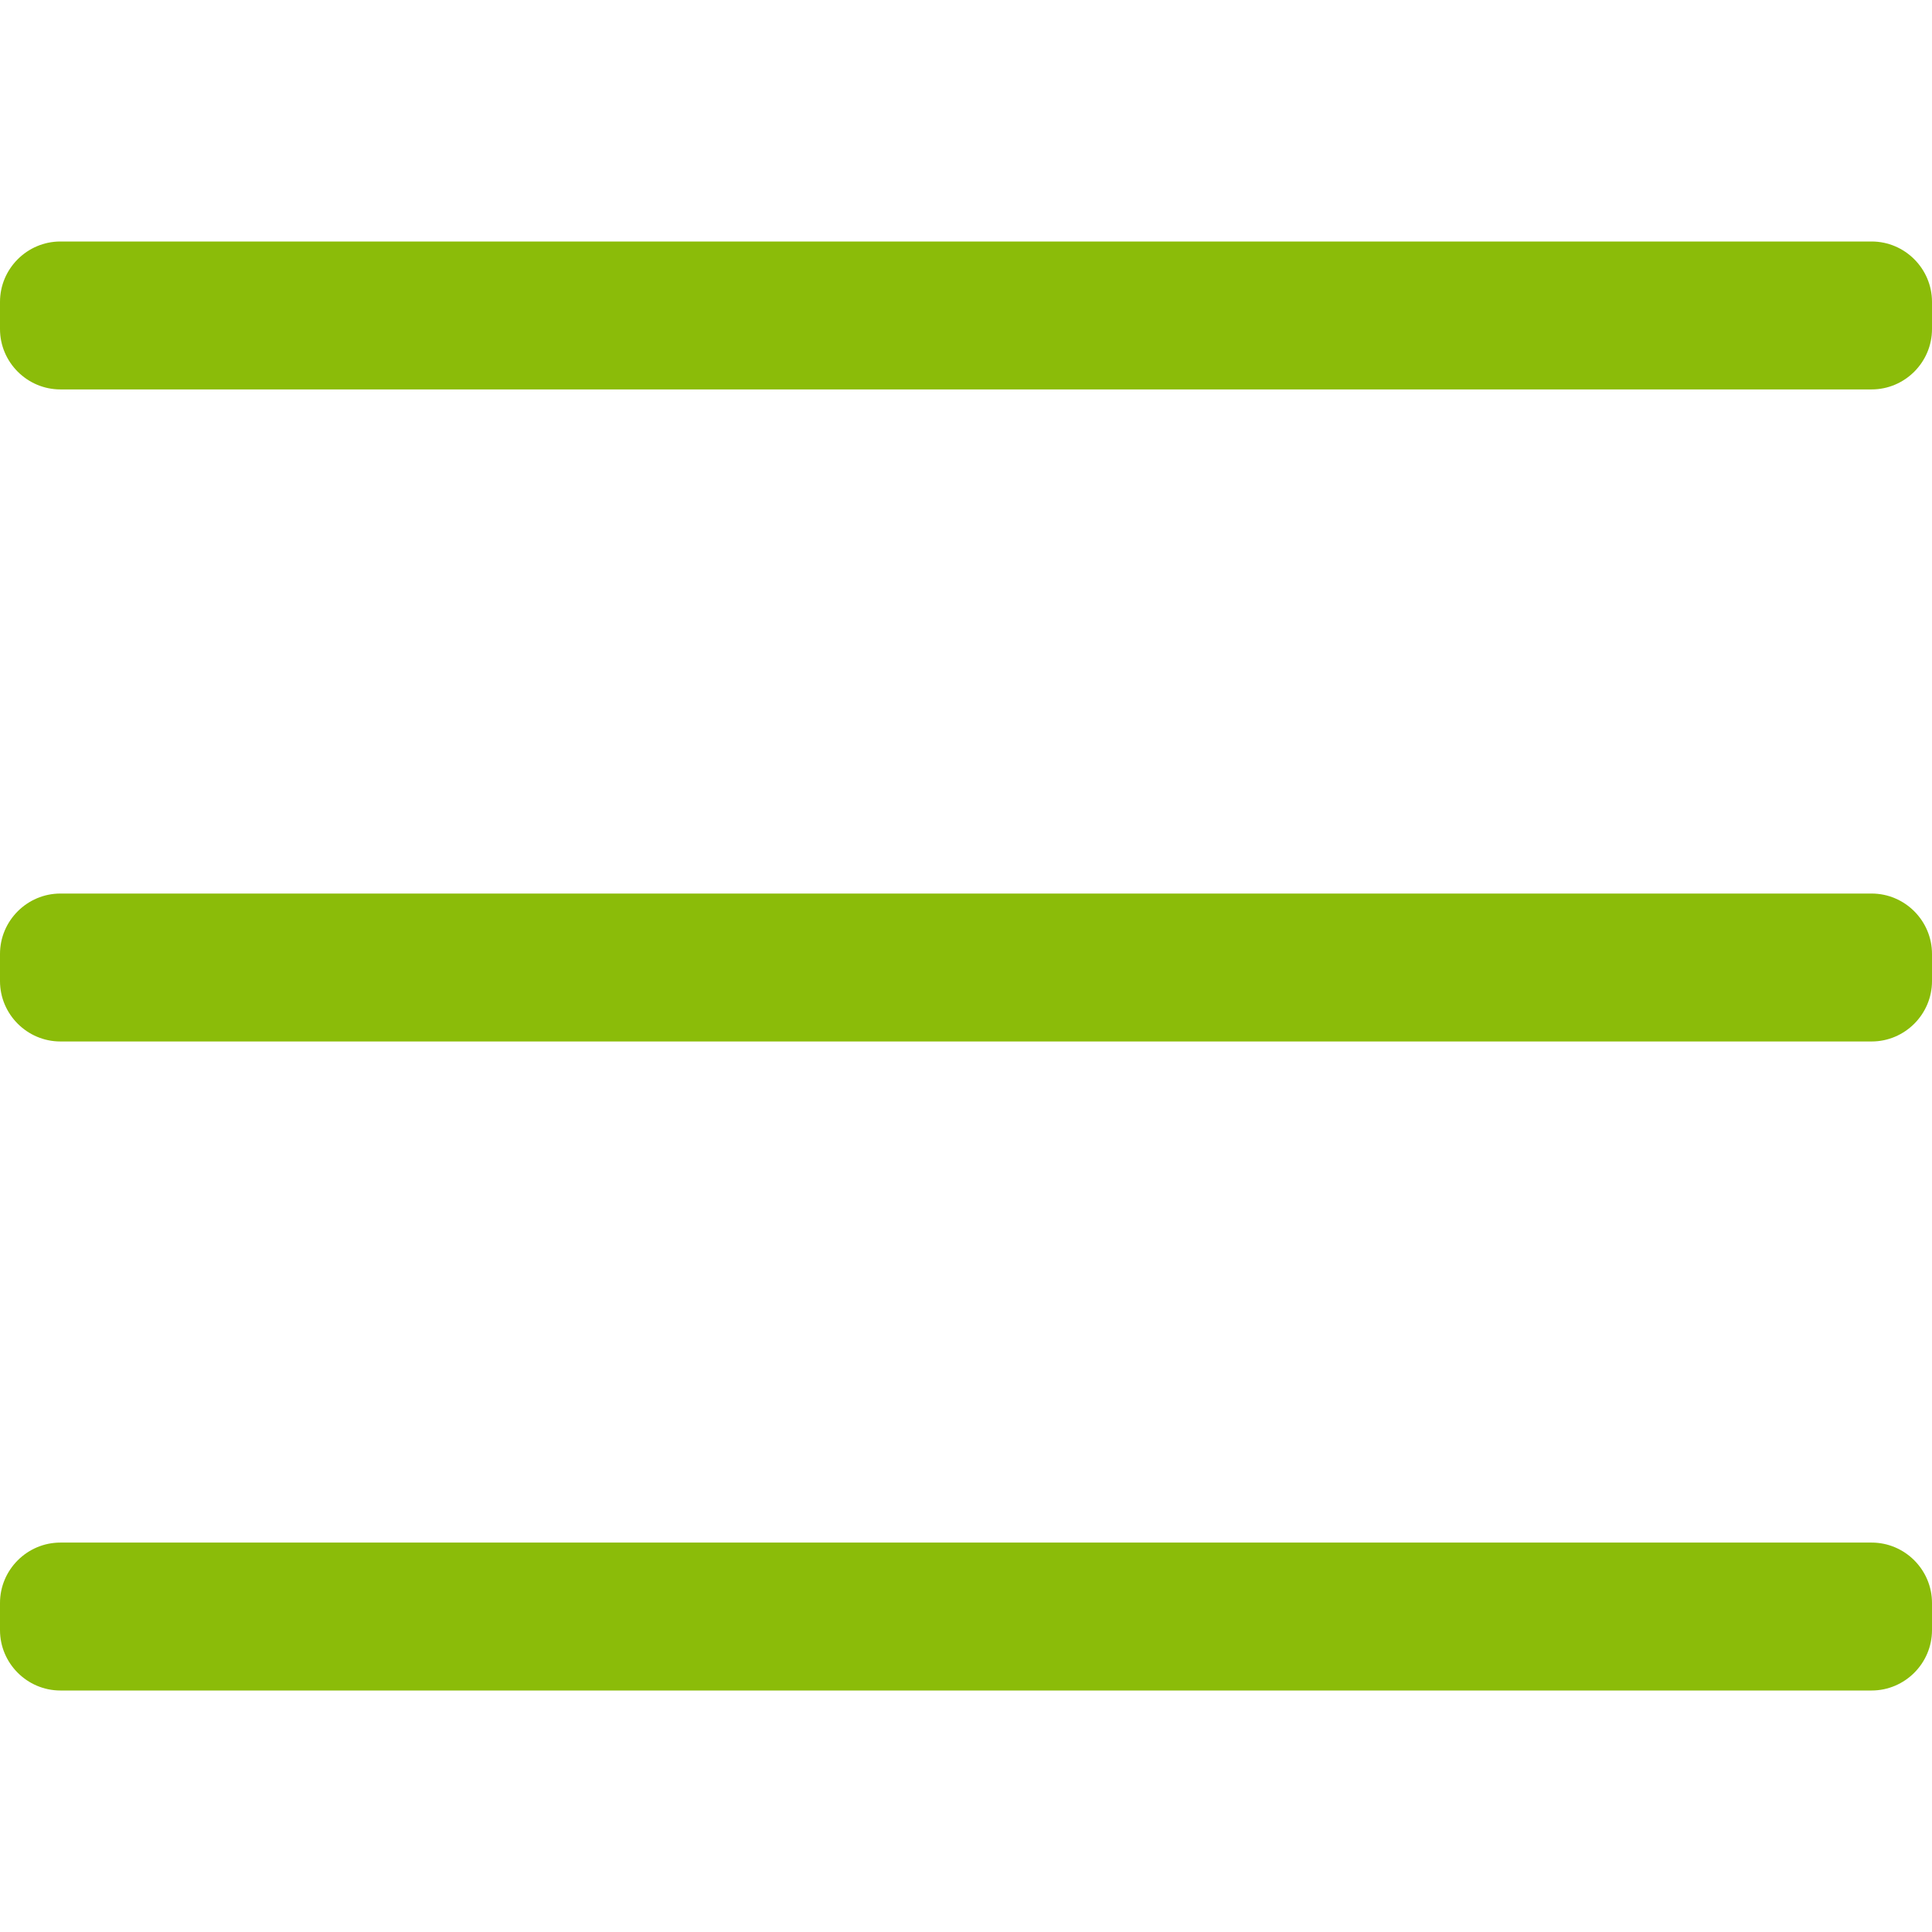
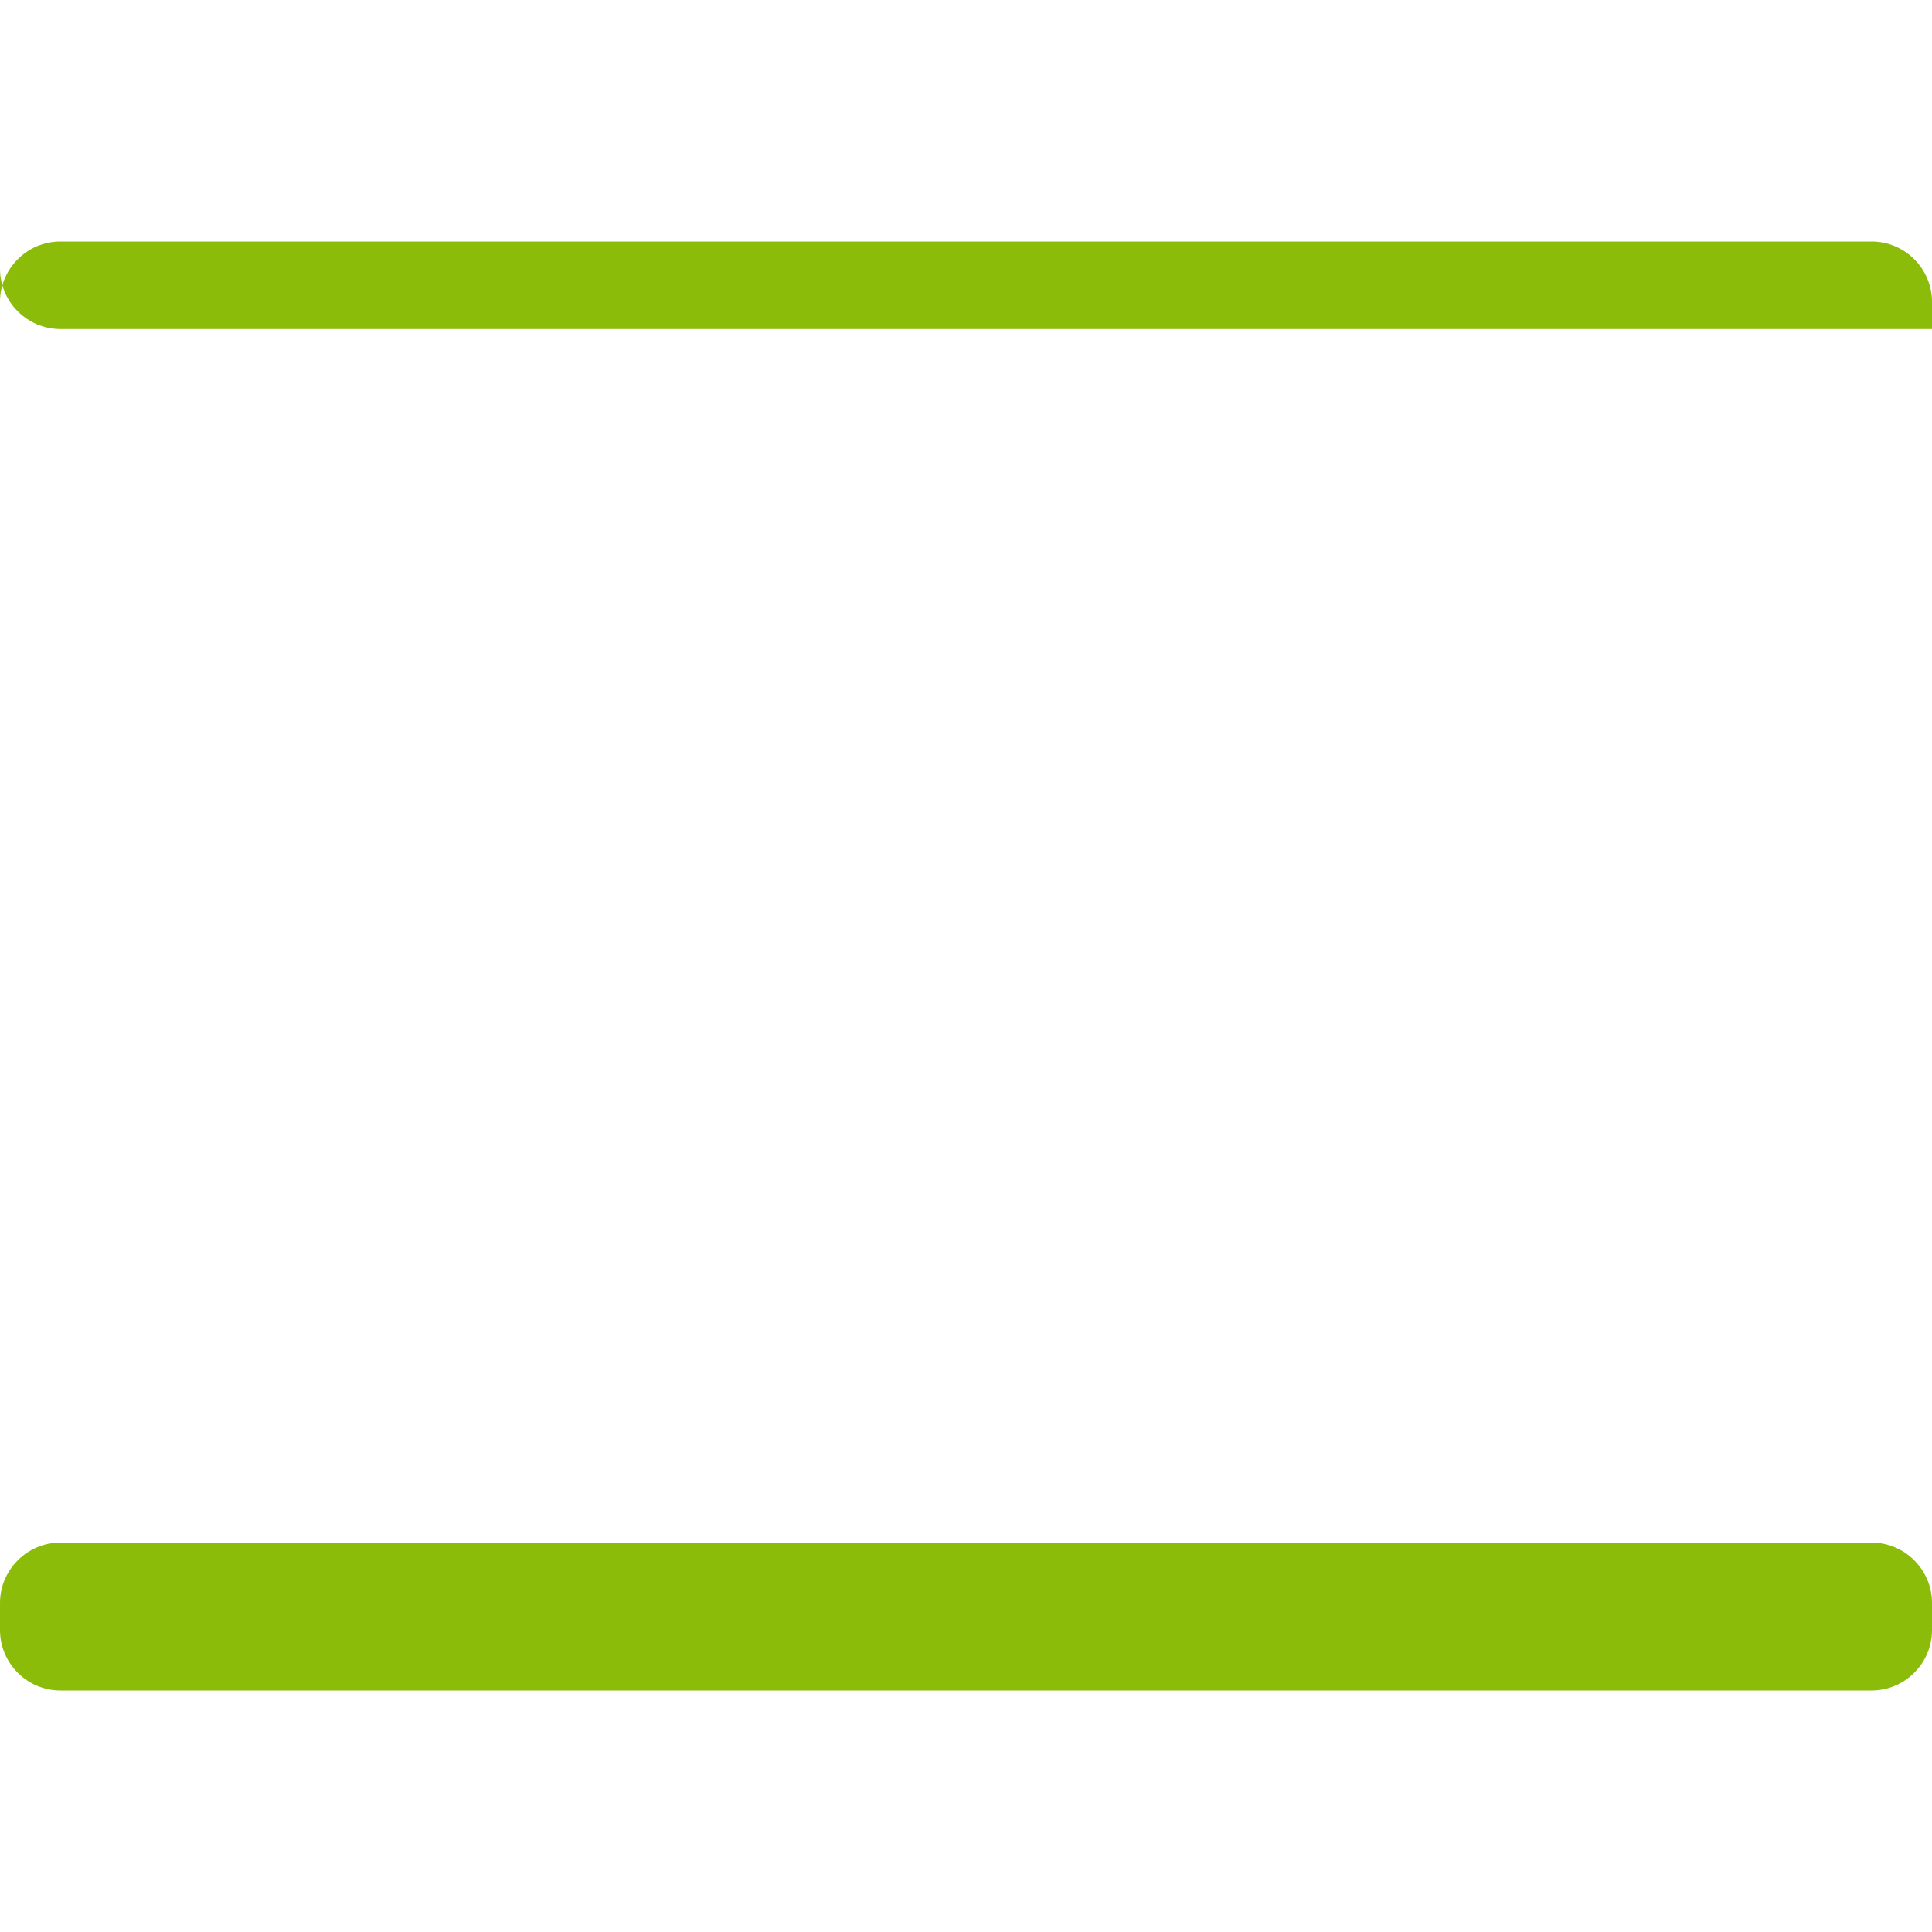
<svg xmlns="http://www.w3.org/2000/svg" version="1.1" id="Layer_1" x="0px" y="0px" viewBox="0 0 64 64" style="enable-background:new 0 0 64 64;" xml:space="preserve">
  <style type="text/css">
	.st0{fill:#8BBC09;}
</style>
  <g>
-     <path class="st0" d="M64,10.9c0,1.1-0.9,2-2,2H2c-1.1,0-2-0.9-2-2V10c0-1.1,0.9-2,2-2h60c1.1,0,2,0.9,2,2V10.9z" />
+     <path class="st0" d="M64,10.9H2c-1.1,0-2-0.9-2-2V10c0-1.1,0.9-2,2-2h60c1.1,0,2,0.9,2,2V10.9z" />
  </g>
  <g>
-     <path class="st0" d="M64,32.5c0,1.1-0.9,2-2,2H2c-1.1,0-2-0.9-2-2v-0.9c0-1.1,0.9-2,2-2h60c1.1,0,2,0.9,2,2V32.5z" />
-   </g>
+     </g>
  <g>
    <path class="st0" d="M64,54c0,1.1-0.9,2-2,2H2c-1.1,0-2-0.9-2-2v-0.9c0-1.1,0.9-2,2-2h60c1.1,0,2,0.9,2,2V54z" />
  </g>
</svg>